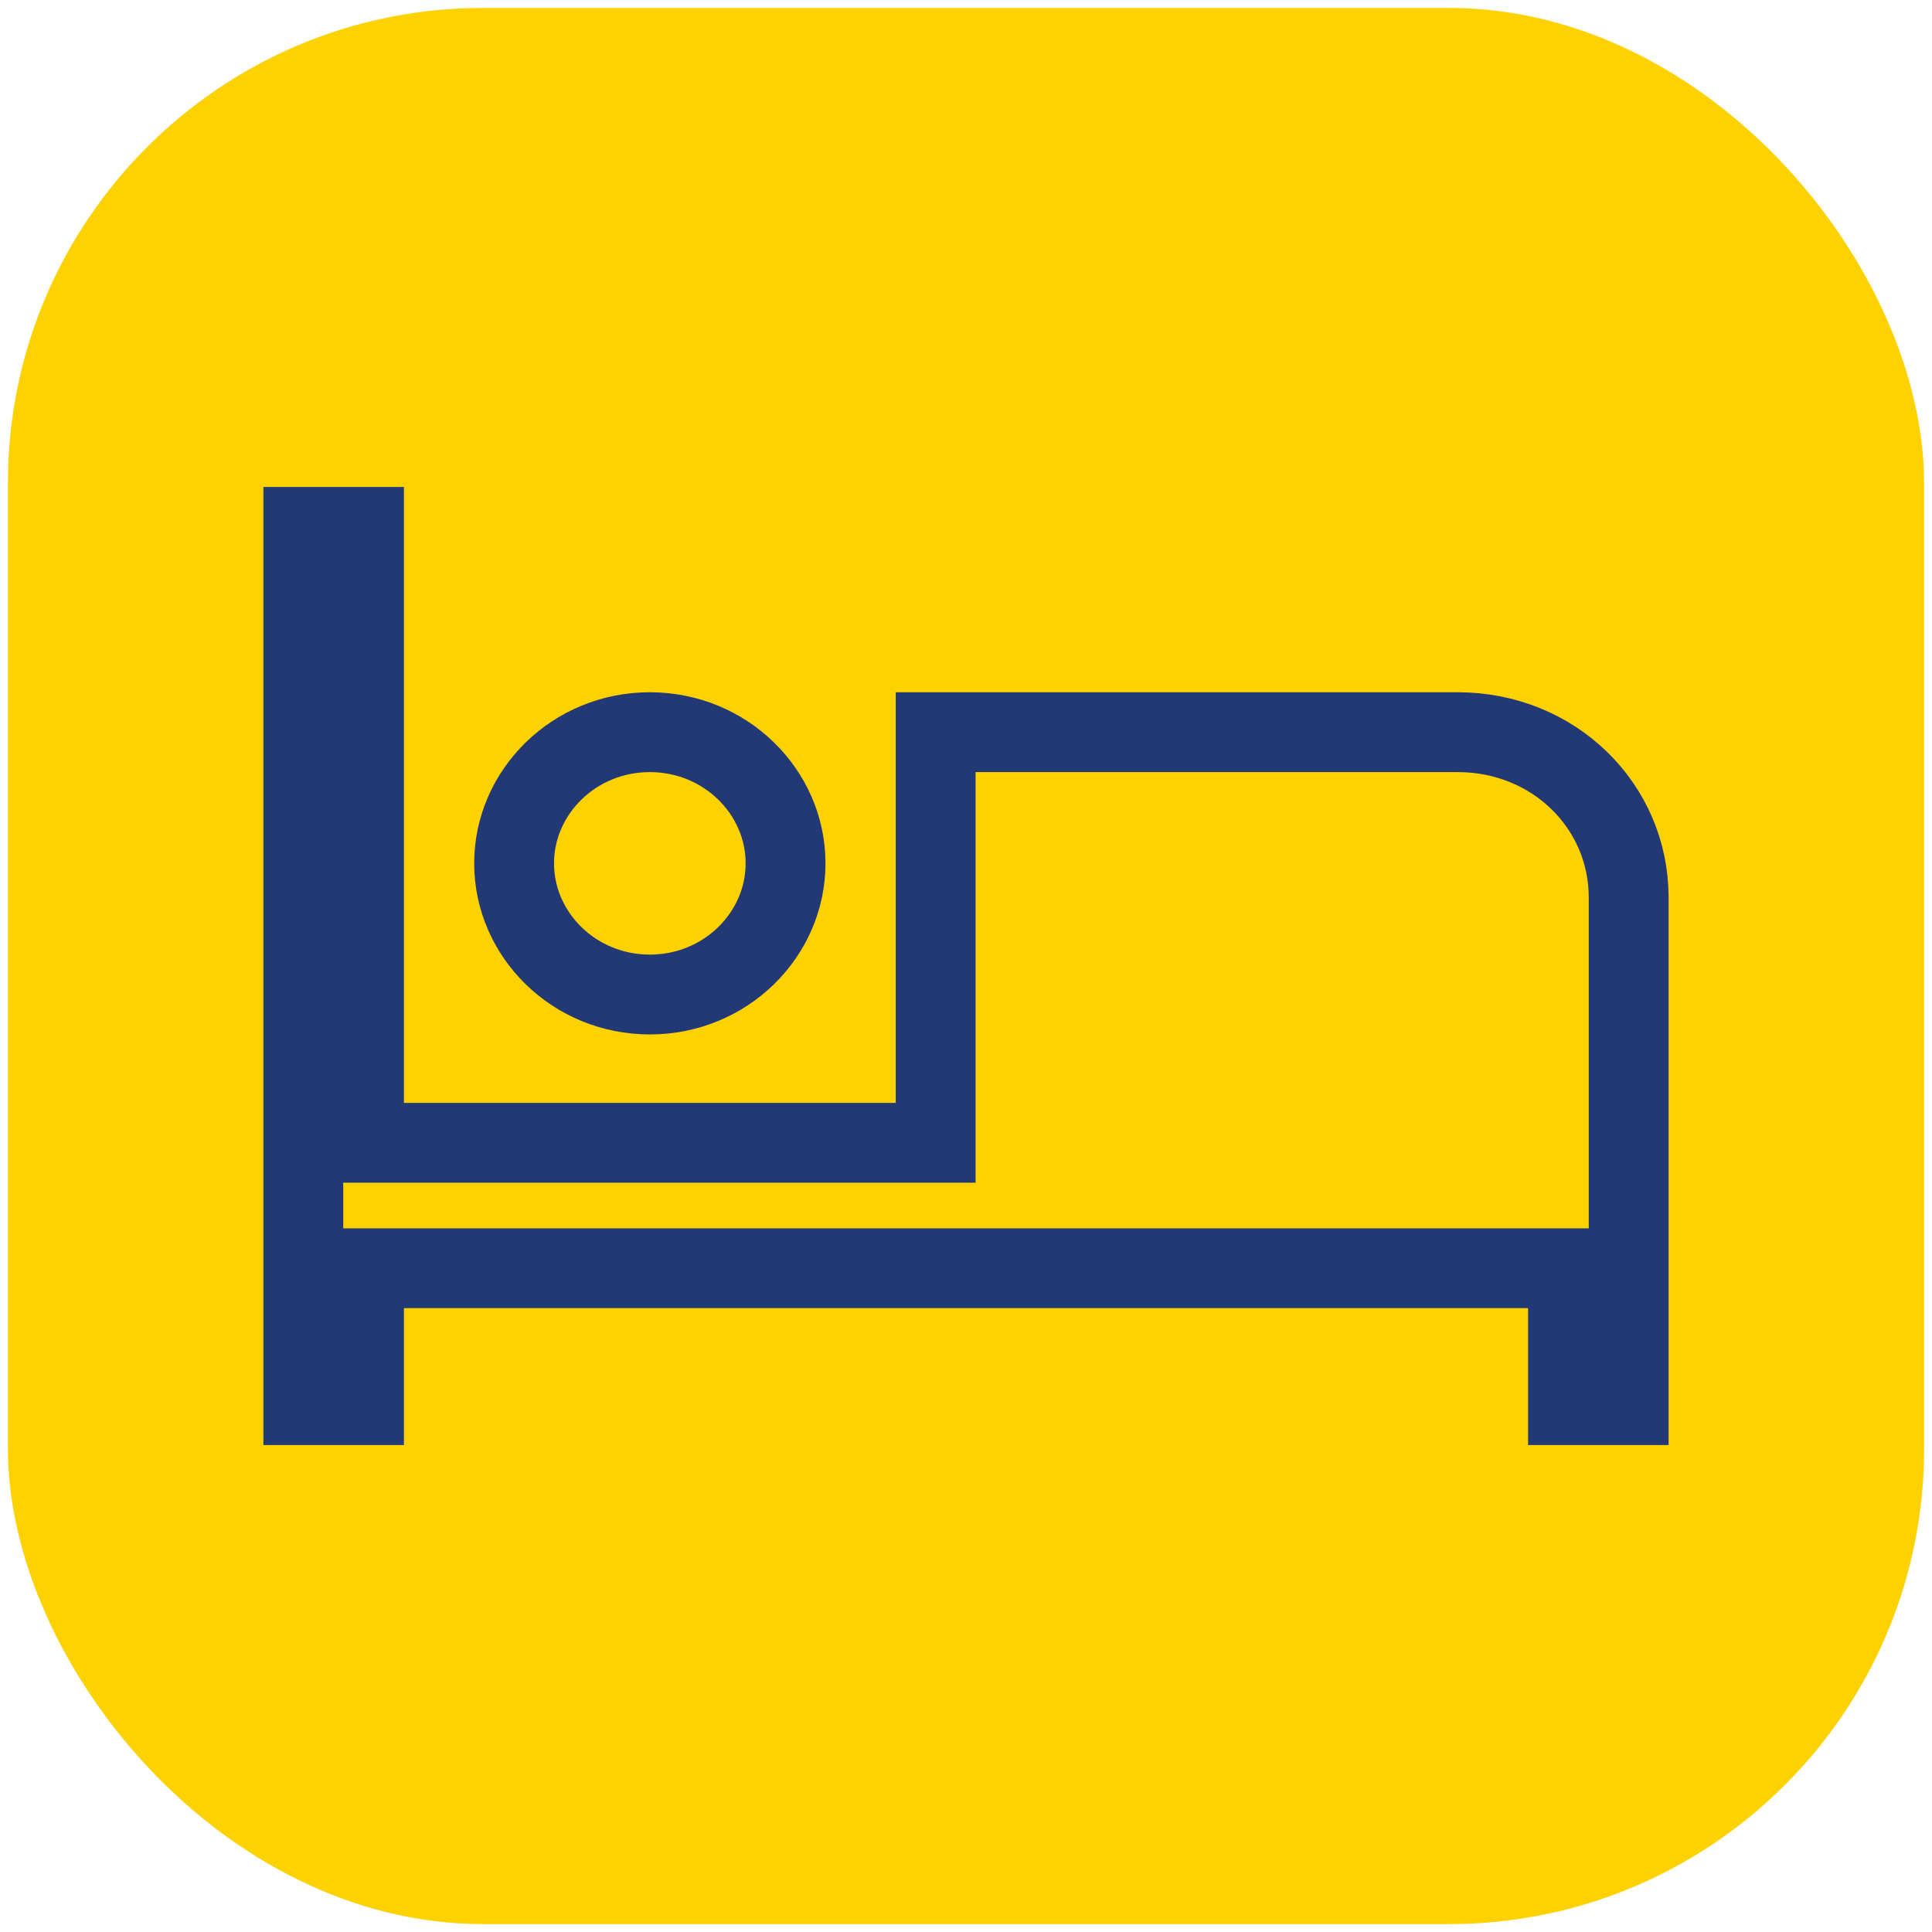
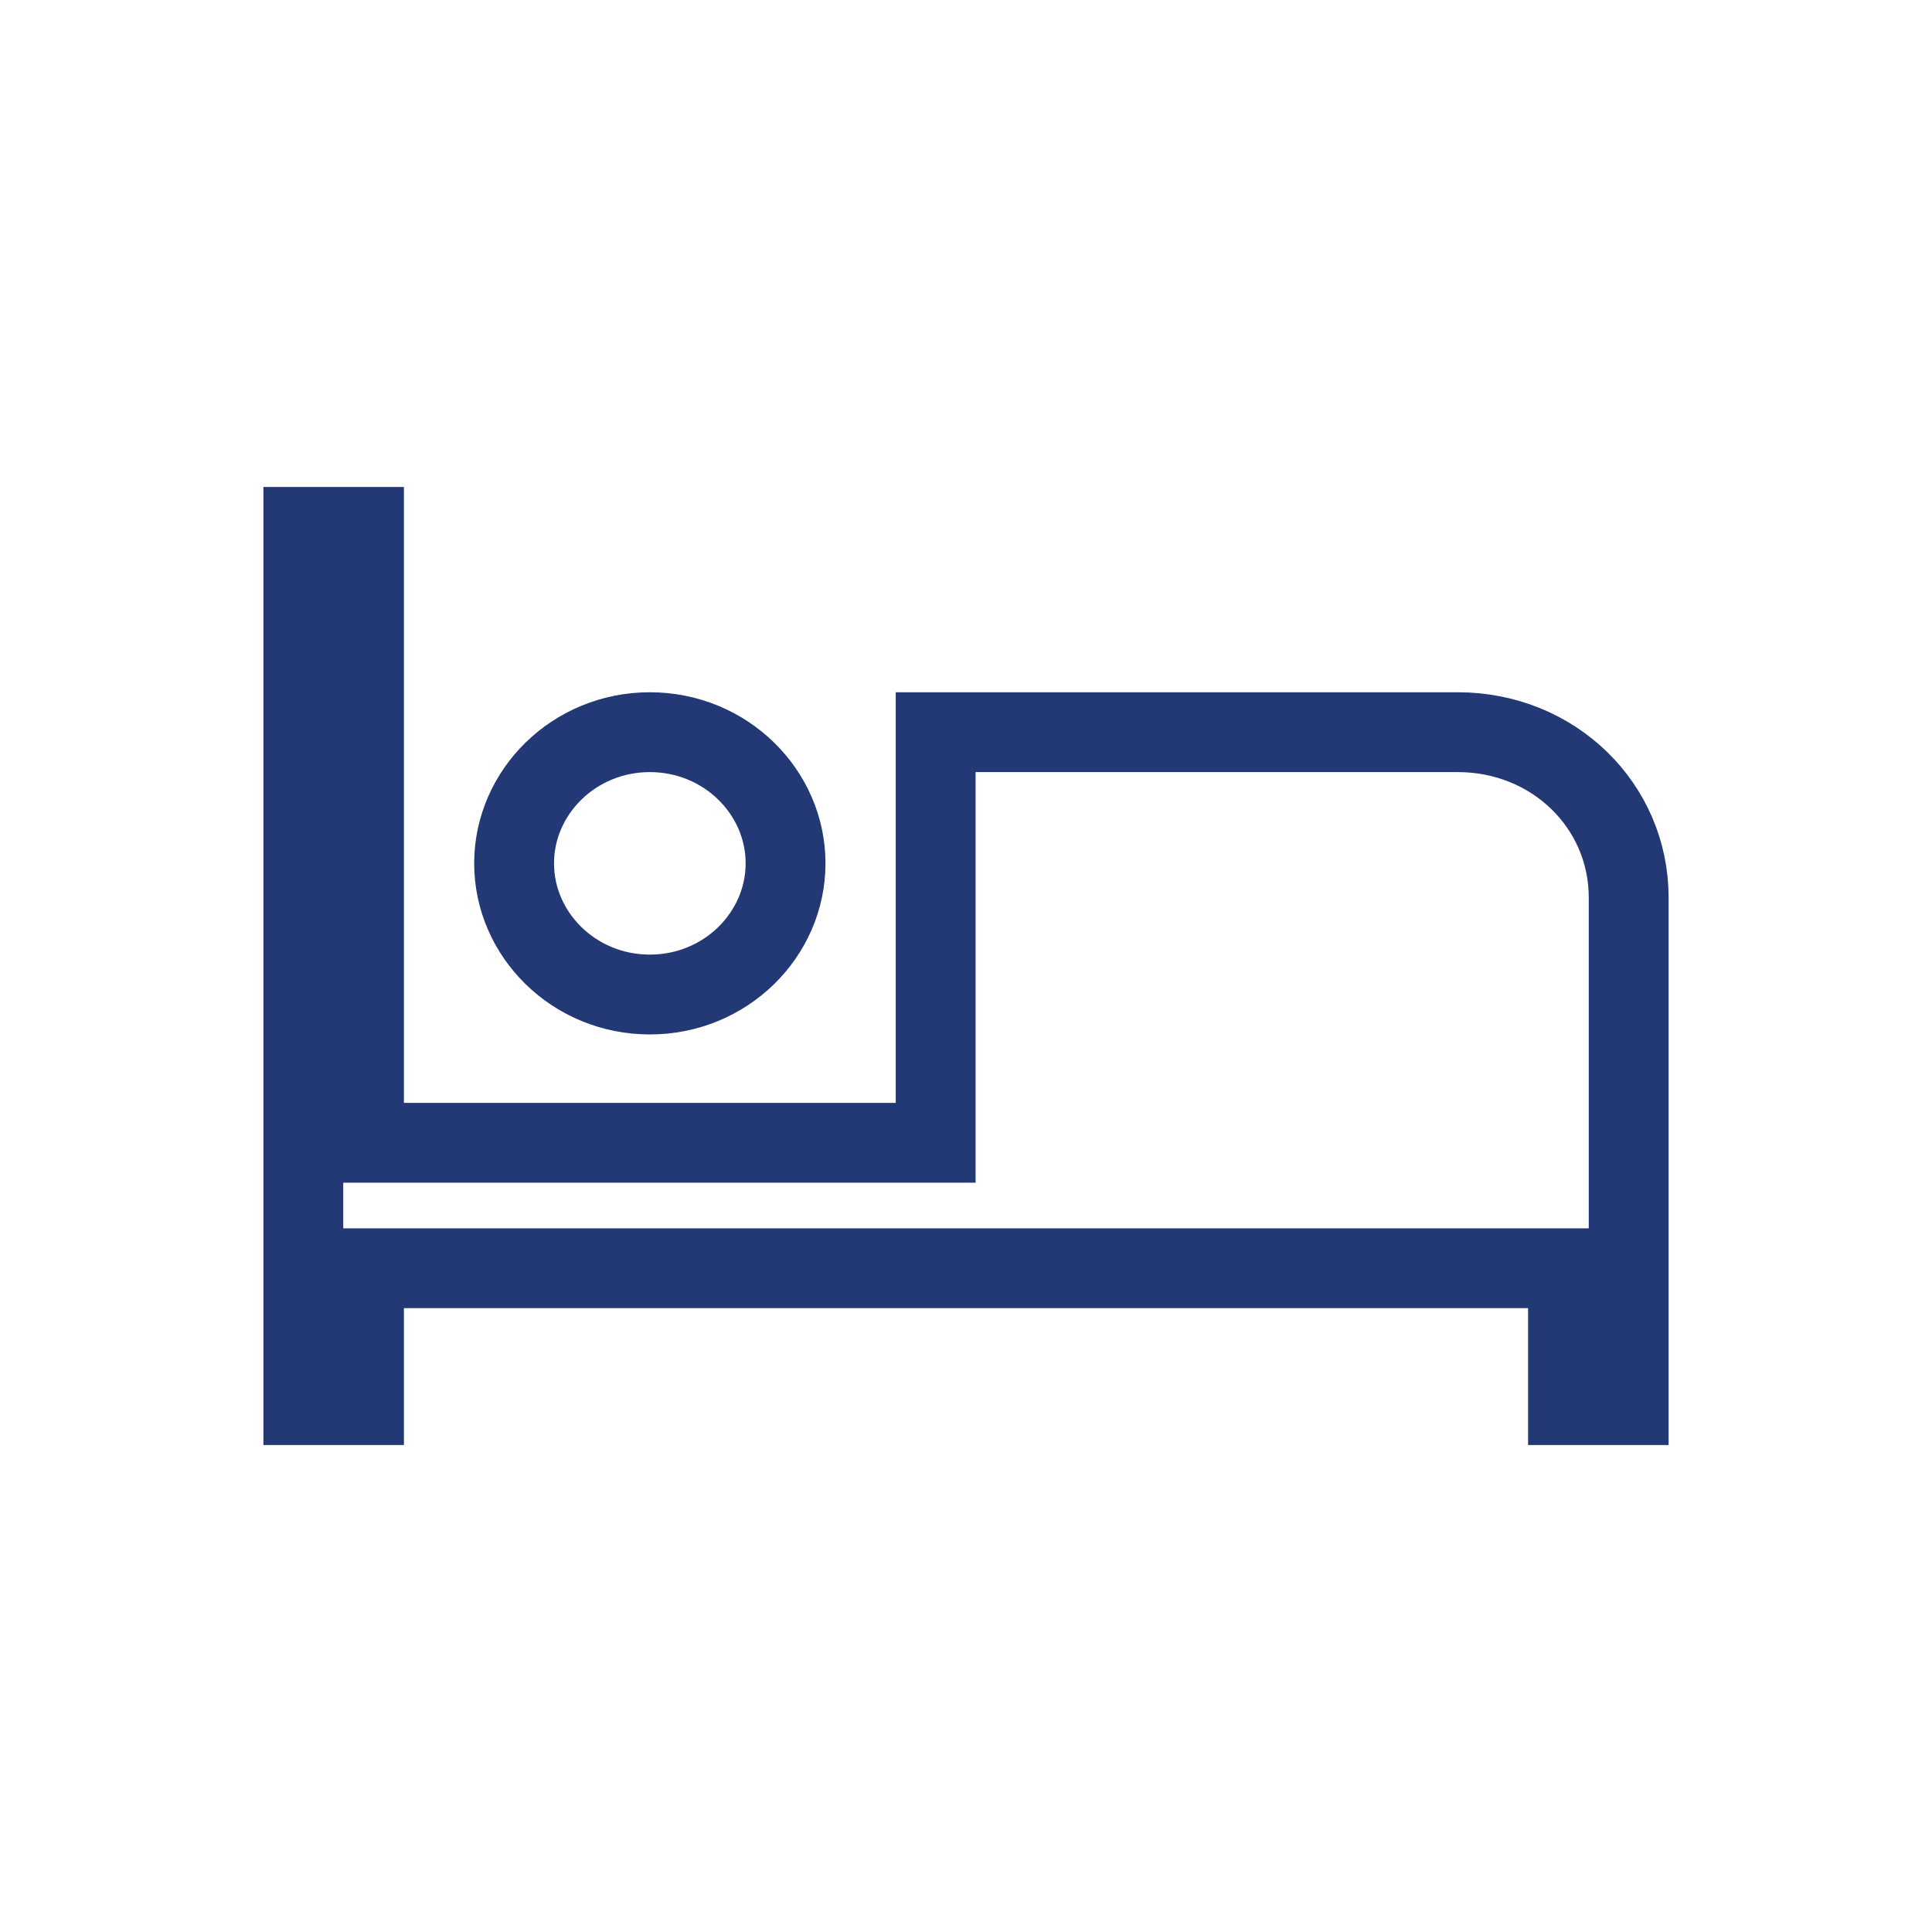
<svg xmlns="http://www.w3.org/2000/svg" width="122" height="122" viewBox="0 0 122 122" fill="none">
-   <rect x="0.5" y="0.5" width="121" height="121" rx="30" fill="#FED100" />
  <path d="M56.563 72.164H59.084V69.643V46.235H92.057C98.091 46.235 102.846 50.869 102.846 56.679V88.729H99.014V82.607V80.086H96.493H25.507H22.986V82.607V88.729H19.154V33.271H22.986V69.643V72.164H25.507H56.563ZM49.606 54.518C49.606 59.019 45.82 62.801 41.035 62.801C36.25 62.801 32.464 59.019 32.464 54.518C32.464 50.017 36.25 46.235 41.035 46.235C45.82 46.235 49.606 50.017 49.606 54.518Z" stroke="#233976" stroke-width="5.042" />
</svg>